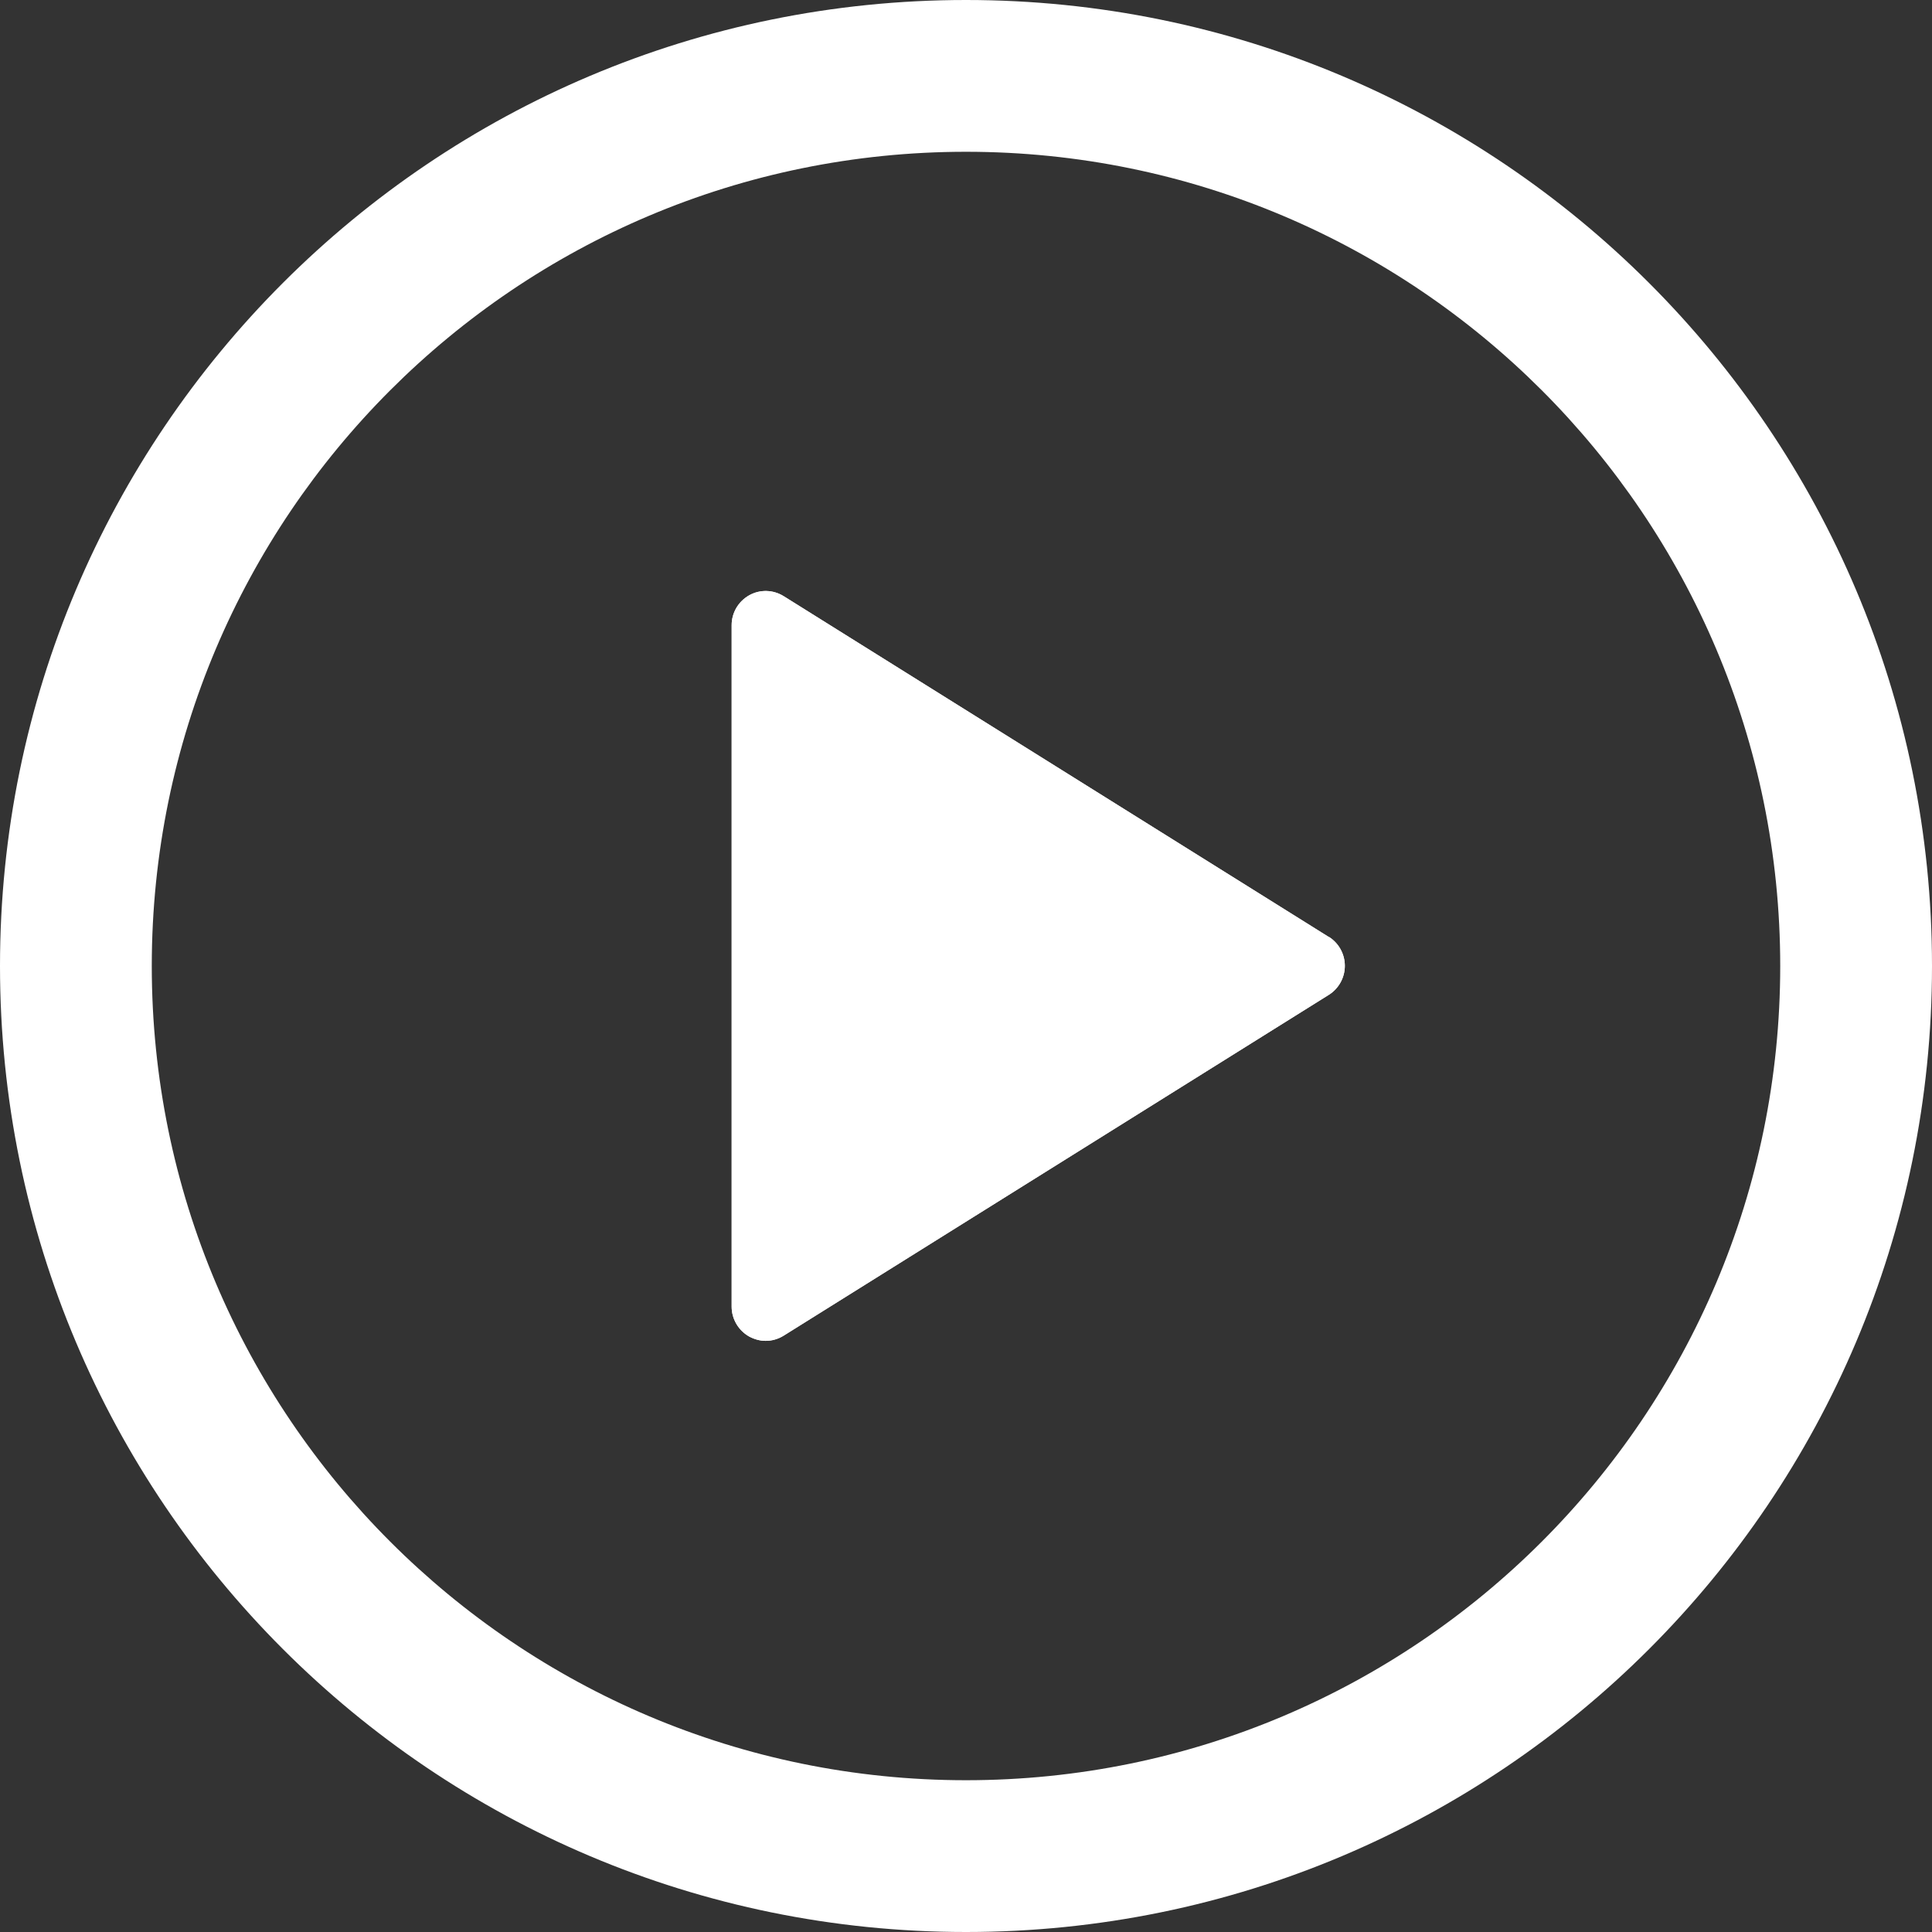
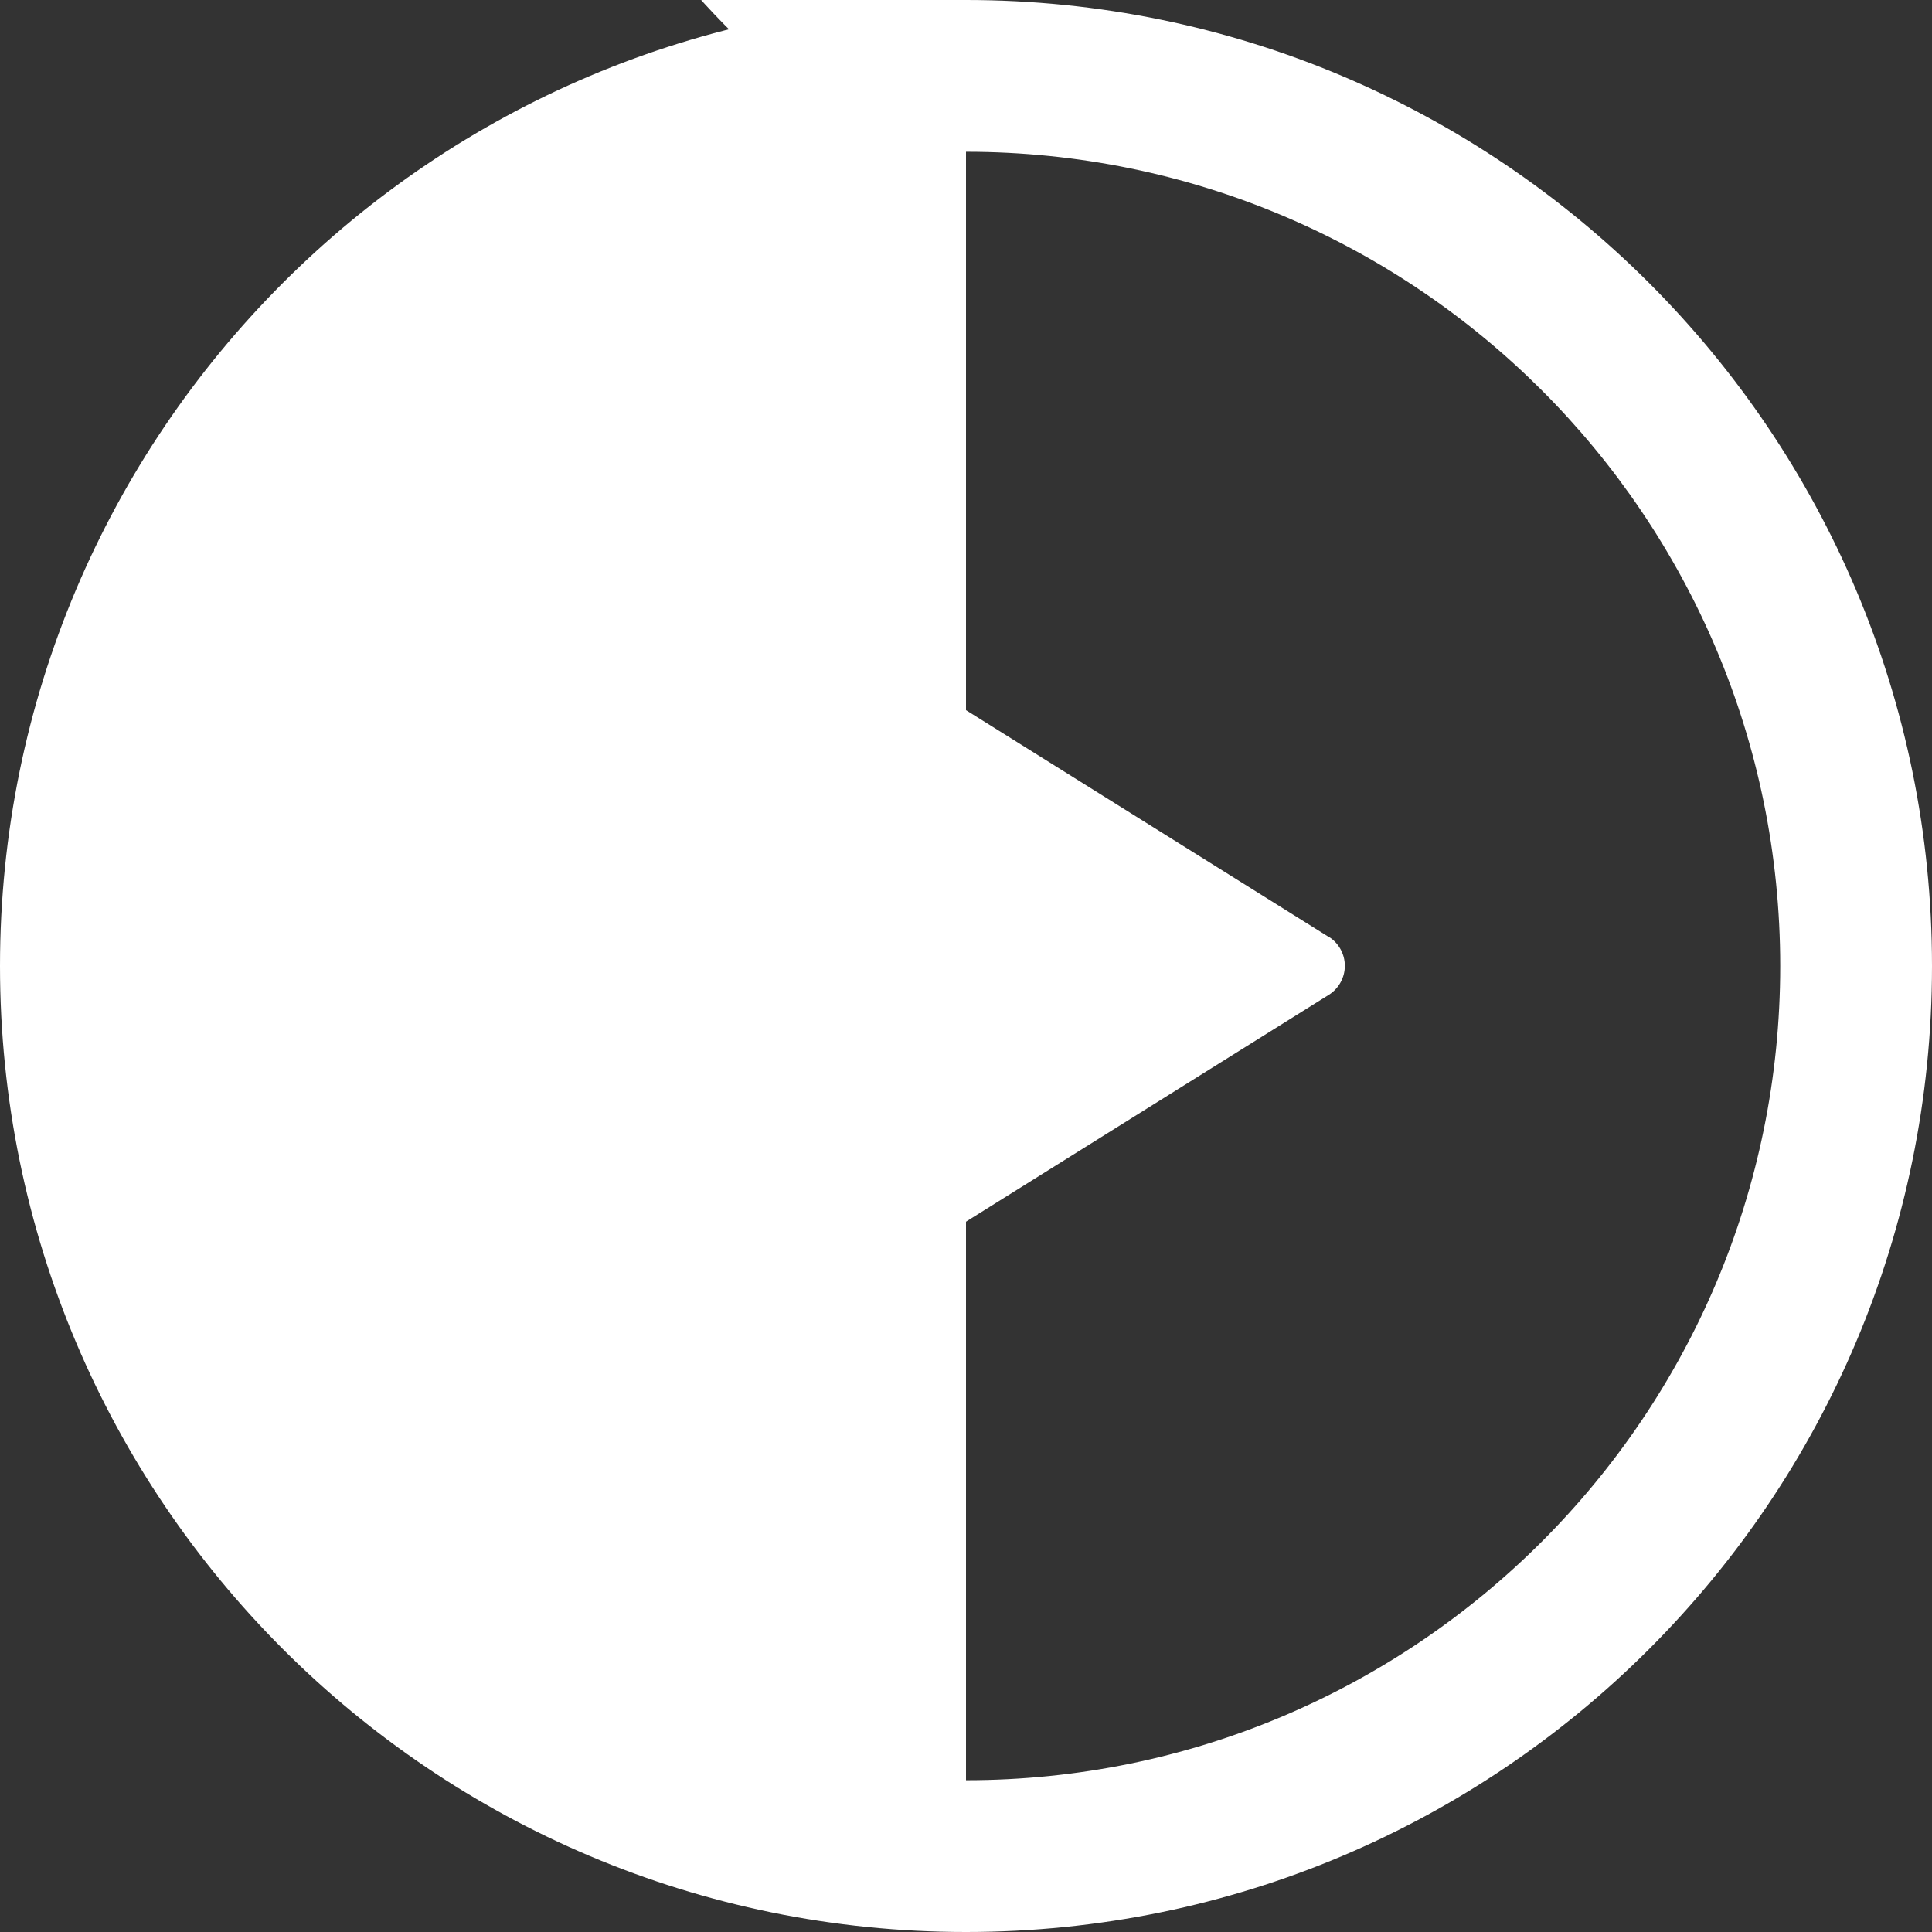
<svg xmlns="http://www.w3.org/2000/svg" id="Layer_2" viewBox="0 0 111.38 111.38">
  <rect x="0" y="0" width="111.38" height="111.38" fill="#333333" stroke="none" />
  <defs>
    <style>.cls-1{fill:#fff;}</style>
  </defs>
  <g id="Layer_1-2">
-     <path class="cls-1" d="M55.69,0C24.93,0,0,24.93,0,55.69s24.93,55.69,55.69,55.69,55.69-24.93,55.69-55.69S86.44,0,55.69,0ZM55.69,102.63c-25.92,0-46.94-21.02-46.94-46.94S29.76,8.75,55.69,8.75s46.94,21.02,46.94,46.94-21.02,46.94-46.94,46.94Z" />
-     <path class="cls-1" d="M76.61,54.02l-31.43-19.65c-.61-.38-1.37-.4-1.99-.05-.62.35-1.01,1-1.01,1.72v39.29c0,.71.39,1.37,1.01,1.72.3.16.62.25.95.25.36,0,.72-.1,1.04-.3l31.43-19.65c.57-.36.92-.99.92-1.67s-.35-1.31-.92-1.67Z" />
+     <path class="cls-1" d="M55.69,0C24.93,0,0,24.93,0,55.69s24.93,55.69,55.69,55.69,55.69-24.93,55.69-55.69S86.44,0,55.69,0Zc-25.92,0-46.94-21.02-46.94-46.94S29.76,8.75,55.69,8.75s46.94,21.02,46.94,46.94-21.02,46.94-46.94,46.94Z" />
    <path class="cls-1" d="M76.61,54.02l-31.43-19.65c-.61-.38-1.37-.4-1.99-.05-.62.35-1.01,1-1.01,1.72v39.29c0,.71.39,1.37,1.01,1.72.3.16.62.25.95.25.36,0,.72-.1,1.04-.3l31.43-19.65c.57-.36.92-.99.92-1.67s-.35-1.31-.92-1.67Z" />
  </g>
</svg>